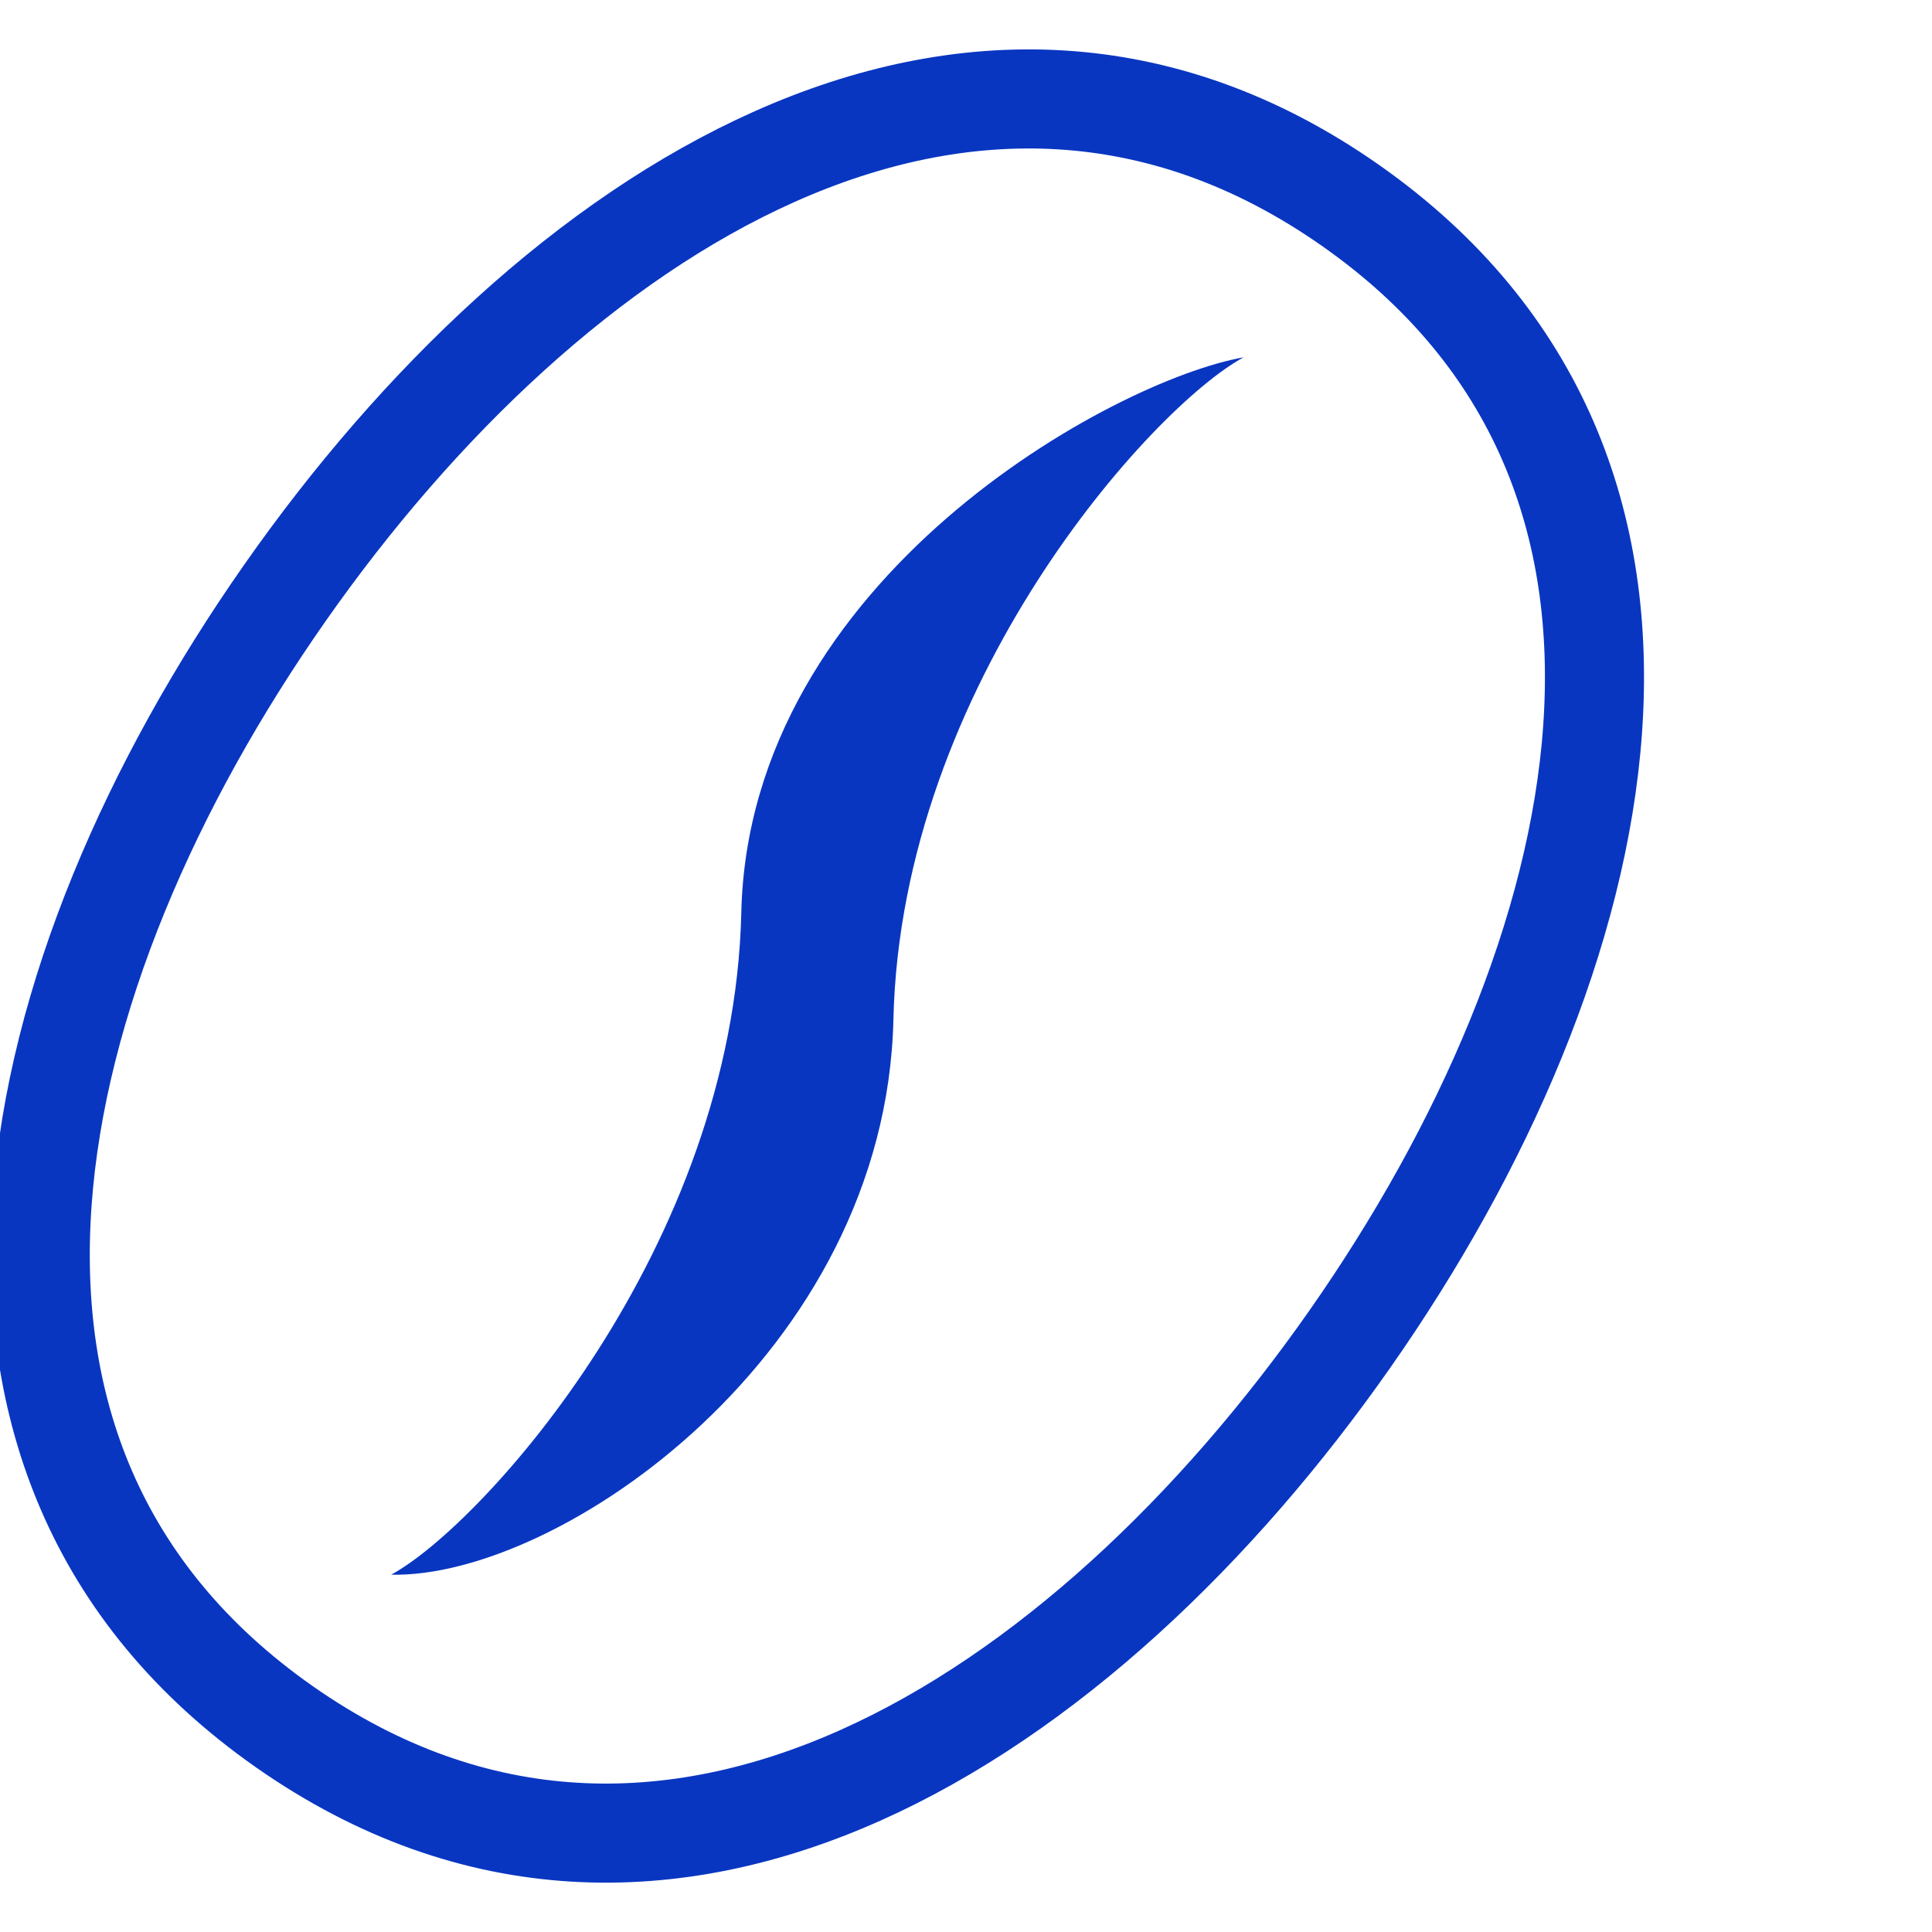
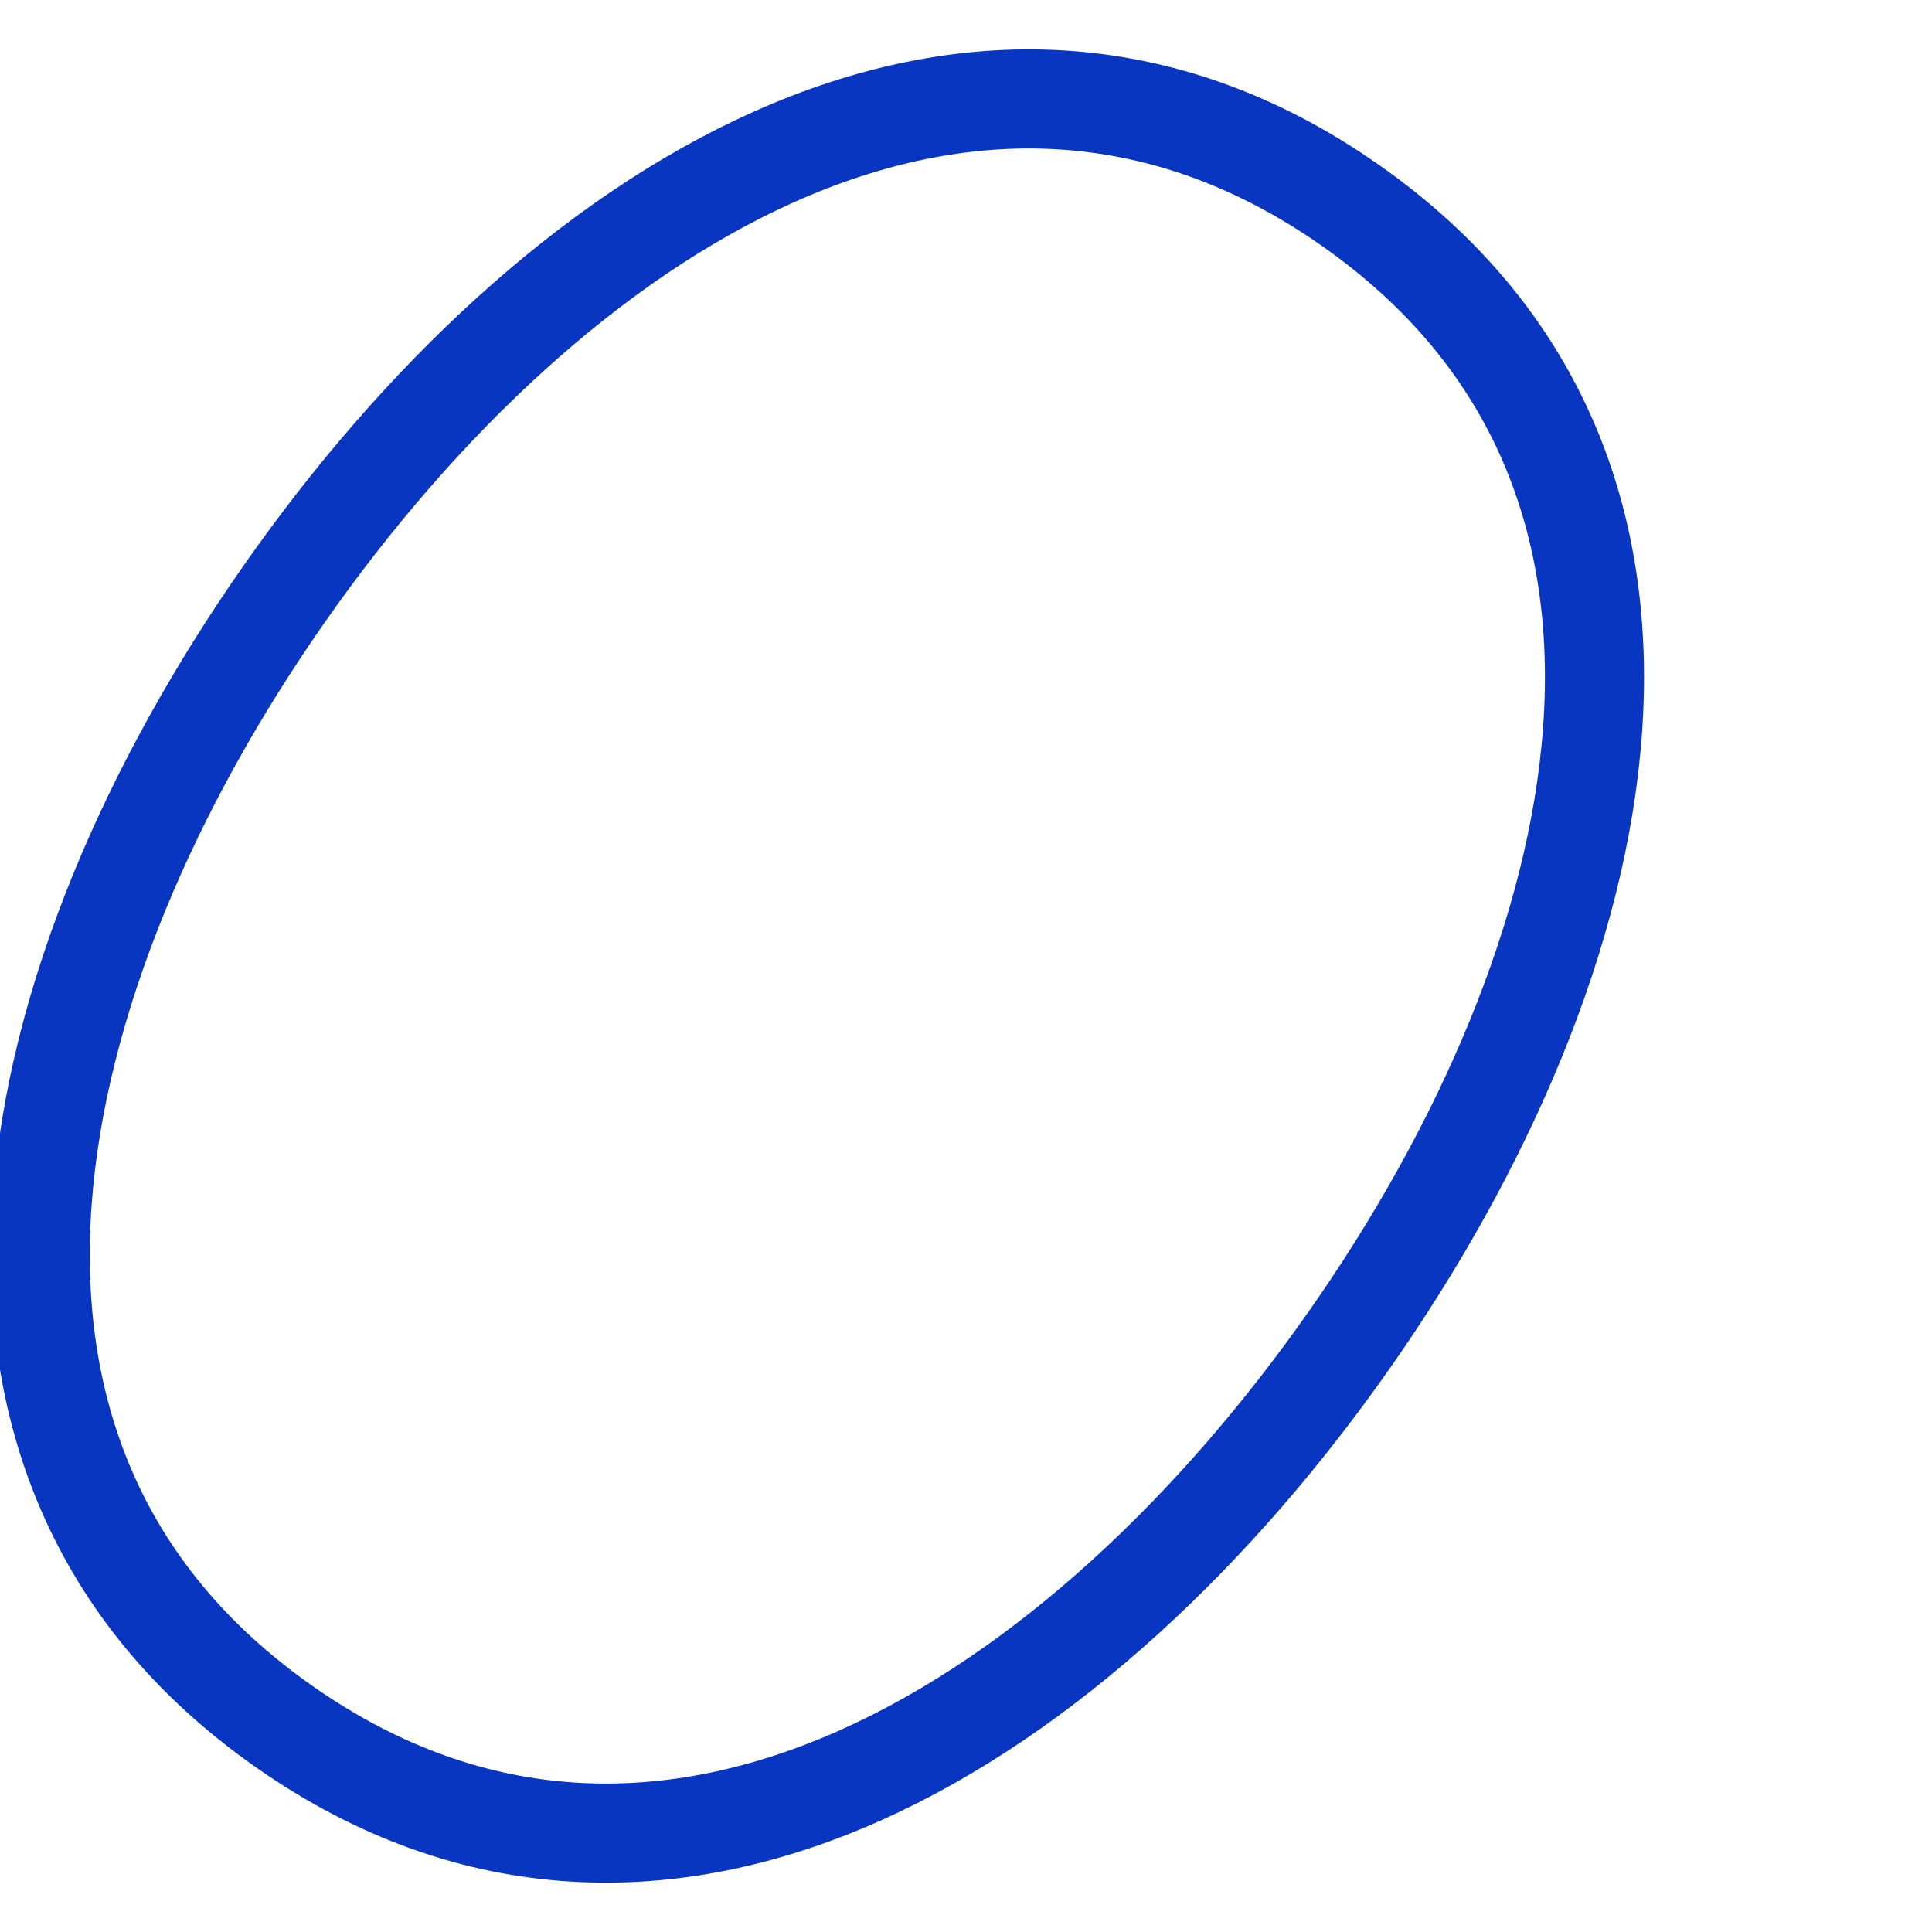
<svg xmlns="http://www.w3.org/2000/svg" width="39" height="39" viewBox="0 0 39 39" fill="none">
  <g clip-path="url(#clip0_6992_3407)">
    <path d="M5.745 34.86C13.425 40.237 21.874 34.708 27.251 27.028C32.629 19.348 34.933 9.519 27.255 4.142C19.577 -1.236 11.126 4.292 5.749 11.972C0.371 19.652 -1.935 29.482 5.745 34.86Z" stroke="#0936C1" stroke-width="2" />
-     <path d="M25.104 7.213C22.492 7.674 15.118 11.666 14.964 18.425C14.809 25.183 9.739 30.789 7.896 31.787C11.276 31.865 17.882 27.334 18.035 20.574C18.191 13.817 23.259 8.21 25.104 7.213Z" fill="#0936C1" />
  </g>
  <defs>
    <clipPath id="clip0_6992_3407">
      <rect width="39" height="39" fill="white" />
    </clipPath>
  </defs>
</svg>